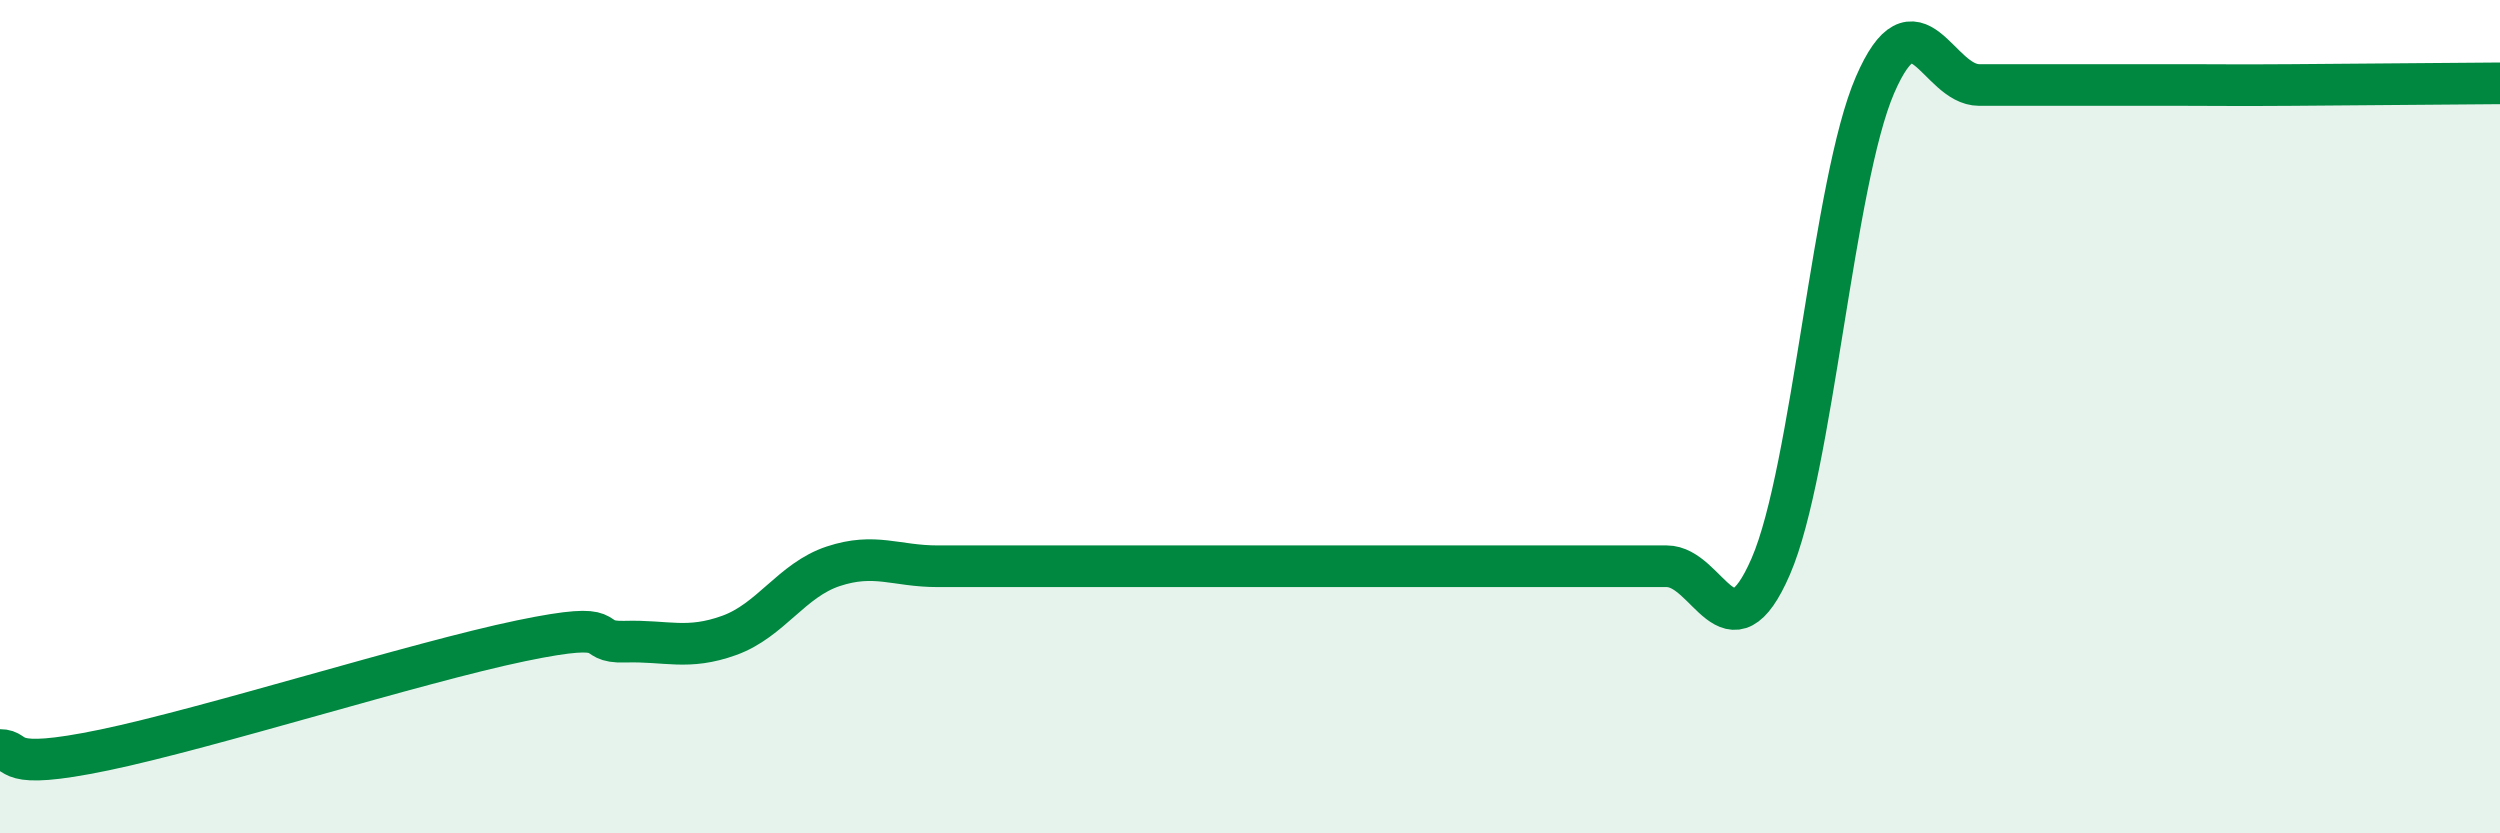
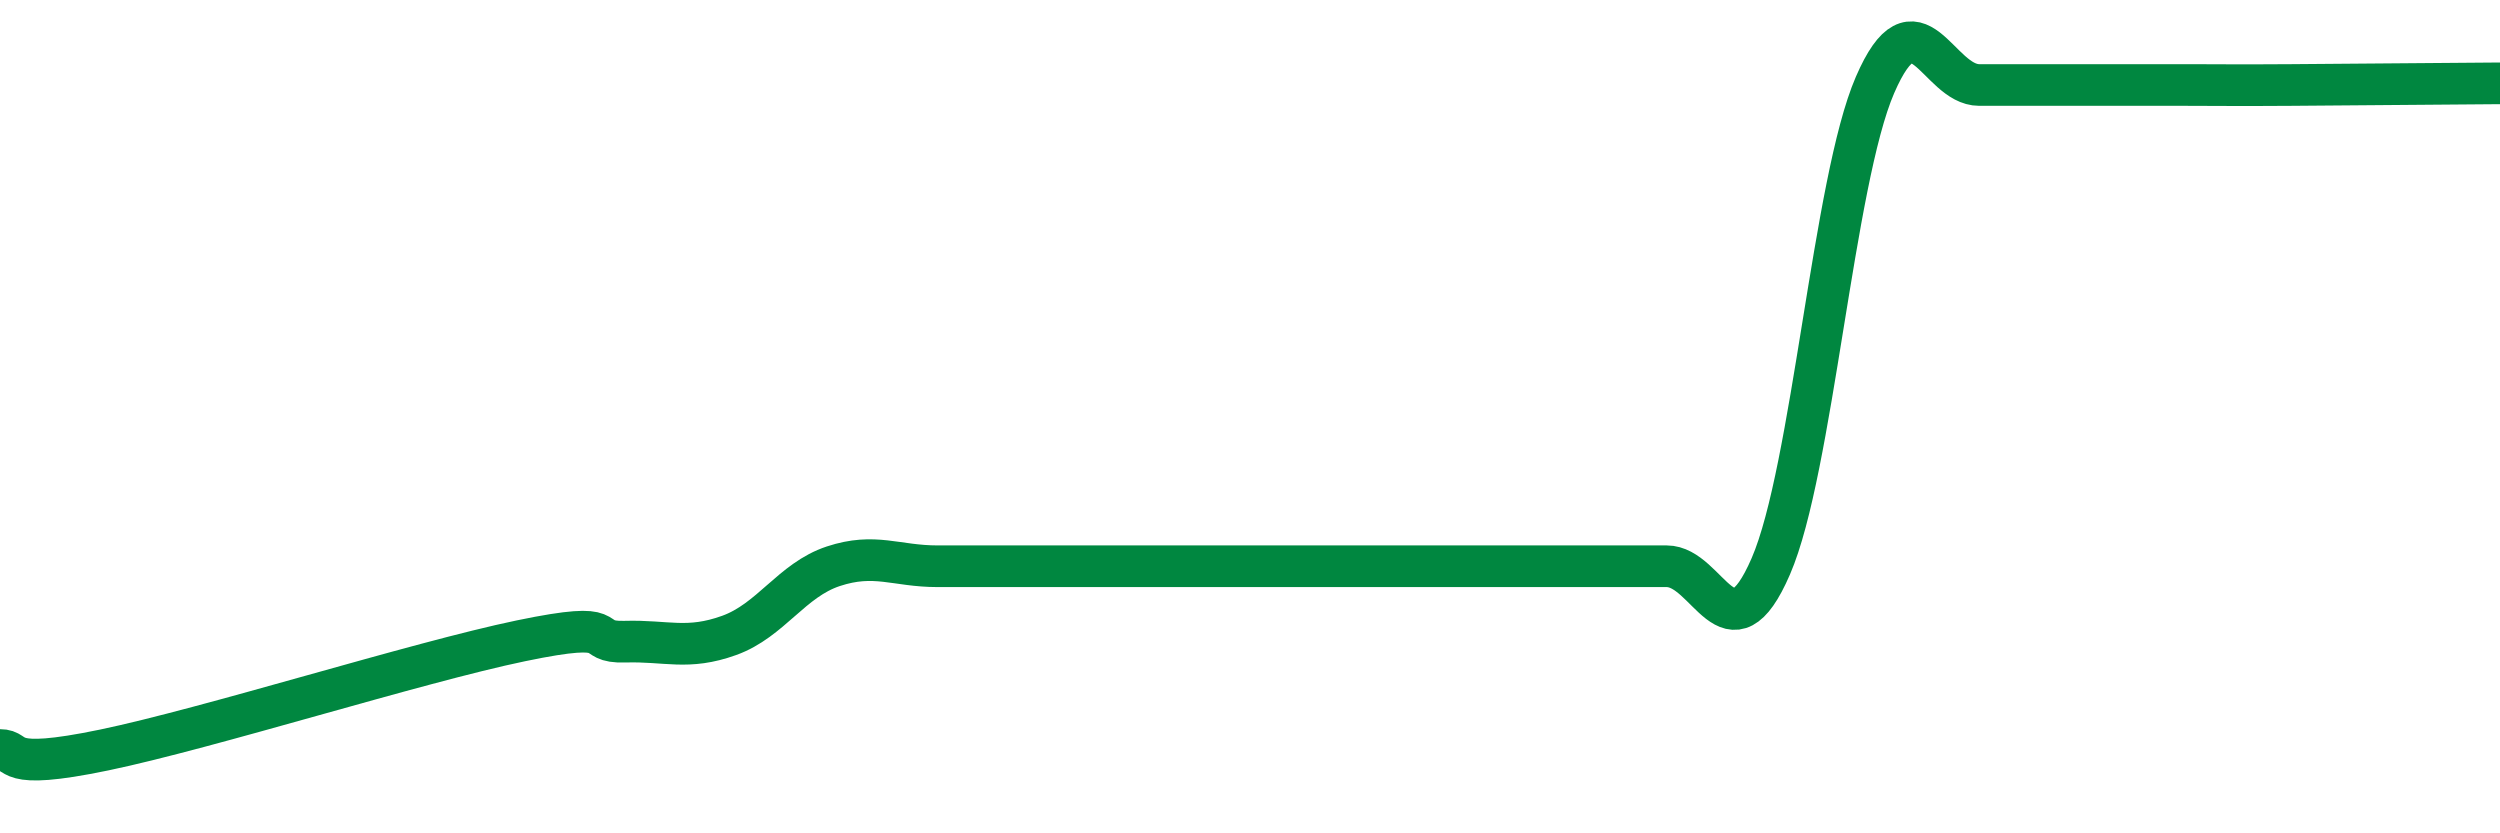
<svg xmlns="http://www.w3.org/2000/svg" width="60" height="20" viewBox="0 0 60 20">
-   <path d="M 0,18 C 0.5,18 0,18.52 2.5,18 C 5,17.48 10,15.9 12.5,15.38 C 15,14.86 14,15.43 15,15.4 C 16,15.37 16.5,15.61 17.5,15.25 C 18.5,14.89 19,13.92 20,13.59 C 21,13.26 21.5,13.59 22.5,13.59 C 23.5,13.59 24,13.59 25,13.59 C 26,13.59 26.5,13.59 27.5,13.59 C 28.5,13.59 29,13.59 30,13.59 C 31,13.59 31.5,13.59 32.5,13.59 C 33.5,13.59 34,13.59 35,13.59 C 36,13.59 36.5,13.59 37.5,13.59 C 38.5,13.59 39,13.59 40,13.59 C 41,13.59 41.5,15.9 42.5,13.59 C 43.5,11.28 44,4.35 45,2.04 C 46,-0.27 46.5,2.04 47.5,2.04 C 48.5,2.04 49,2.04 50,2.04 C 51,2.04 51.5,2.04 52.5,2.04 C 53.5,2.04 53.5,2.05 55,2.04 C 56.5,2.03 59,2.01 60,2L60 20L0 20Z" fill="#008740" opacity="0.1" stroke-linecap="round" stroke-linejoin="round" />
  <path d="M 0,18 C 0.5,18 0,18.52 2.5,18 C 5,17.48 10,15.9 12.5,15.38 C 15,14.86 14,15.43 15,15.4 C 16,15.37 16.5,15.61 17.5,15.25 C 18.5,14.89 19,13.92 20,13.59 C 21,13.26 21.5,13.59 22.5,13.59 C 23.5,13.59 24,13.59 25,13.59 C 26,13.59 26.5,13.59 27.5,13.59 C 28.5,13.59 29,13.59 30,13.59 C 31,13.59 31.5,13.59 32.5,13.59 C 33.5,13.59 34,13.59 35,13.59 C 36,13.59 36.5,13.59 37.5,13.59 C 38.5,13.59 39,13.59 40,13.59 C 41,13.59 41.5,15.9 42.5,13.59 C 43.5,11.28 44,4.35 45,2.04 C 46,-0.27 46.5,2.04 47.5,2.04 C 48.5,2.04 49,2.04 50,2.04 C 51,2.04 51.5,2.04 52.5,2.04 C 53.5,2.04 53.5,2.05 55,2.04 C 56.5,2.03 59,2.01 60,2" stroke="#008740" stroke-width="1" fill="none" stroke-linecap="round" stroke-linejoin="round" />
</svg>